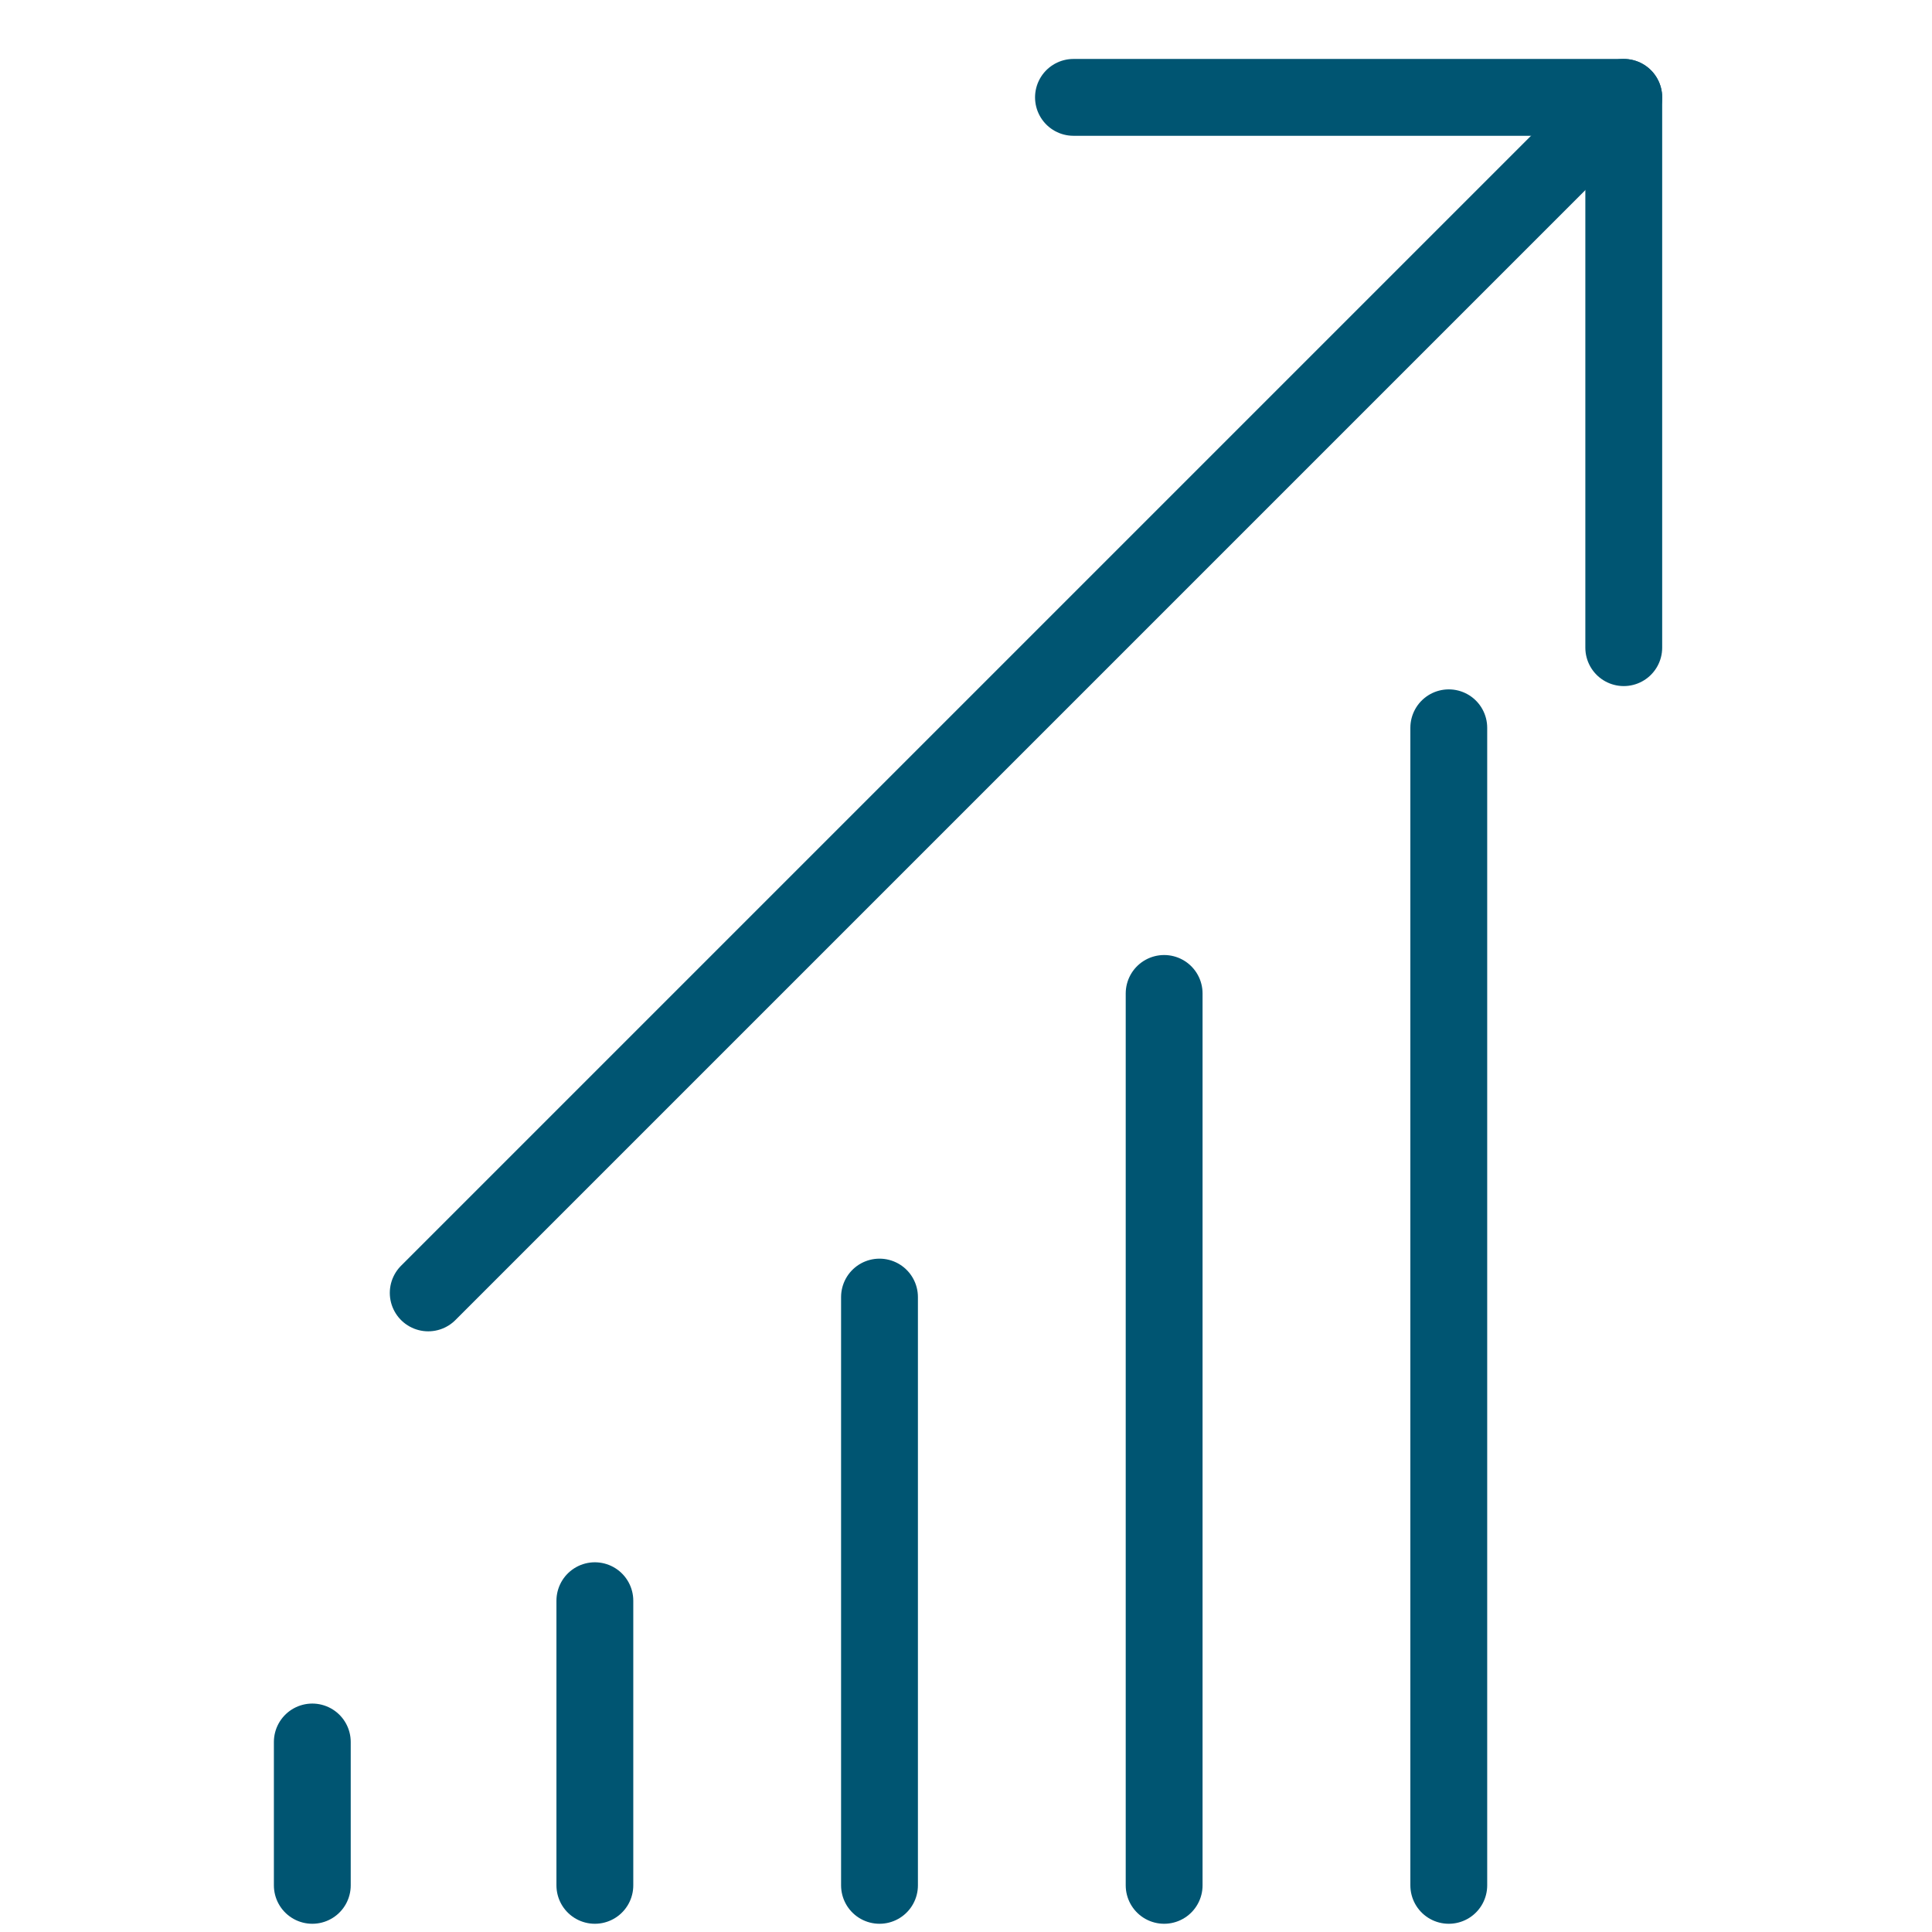
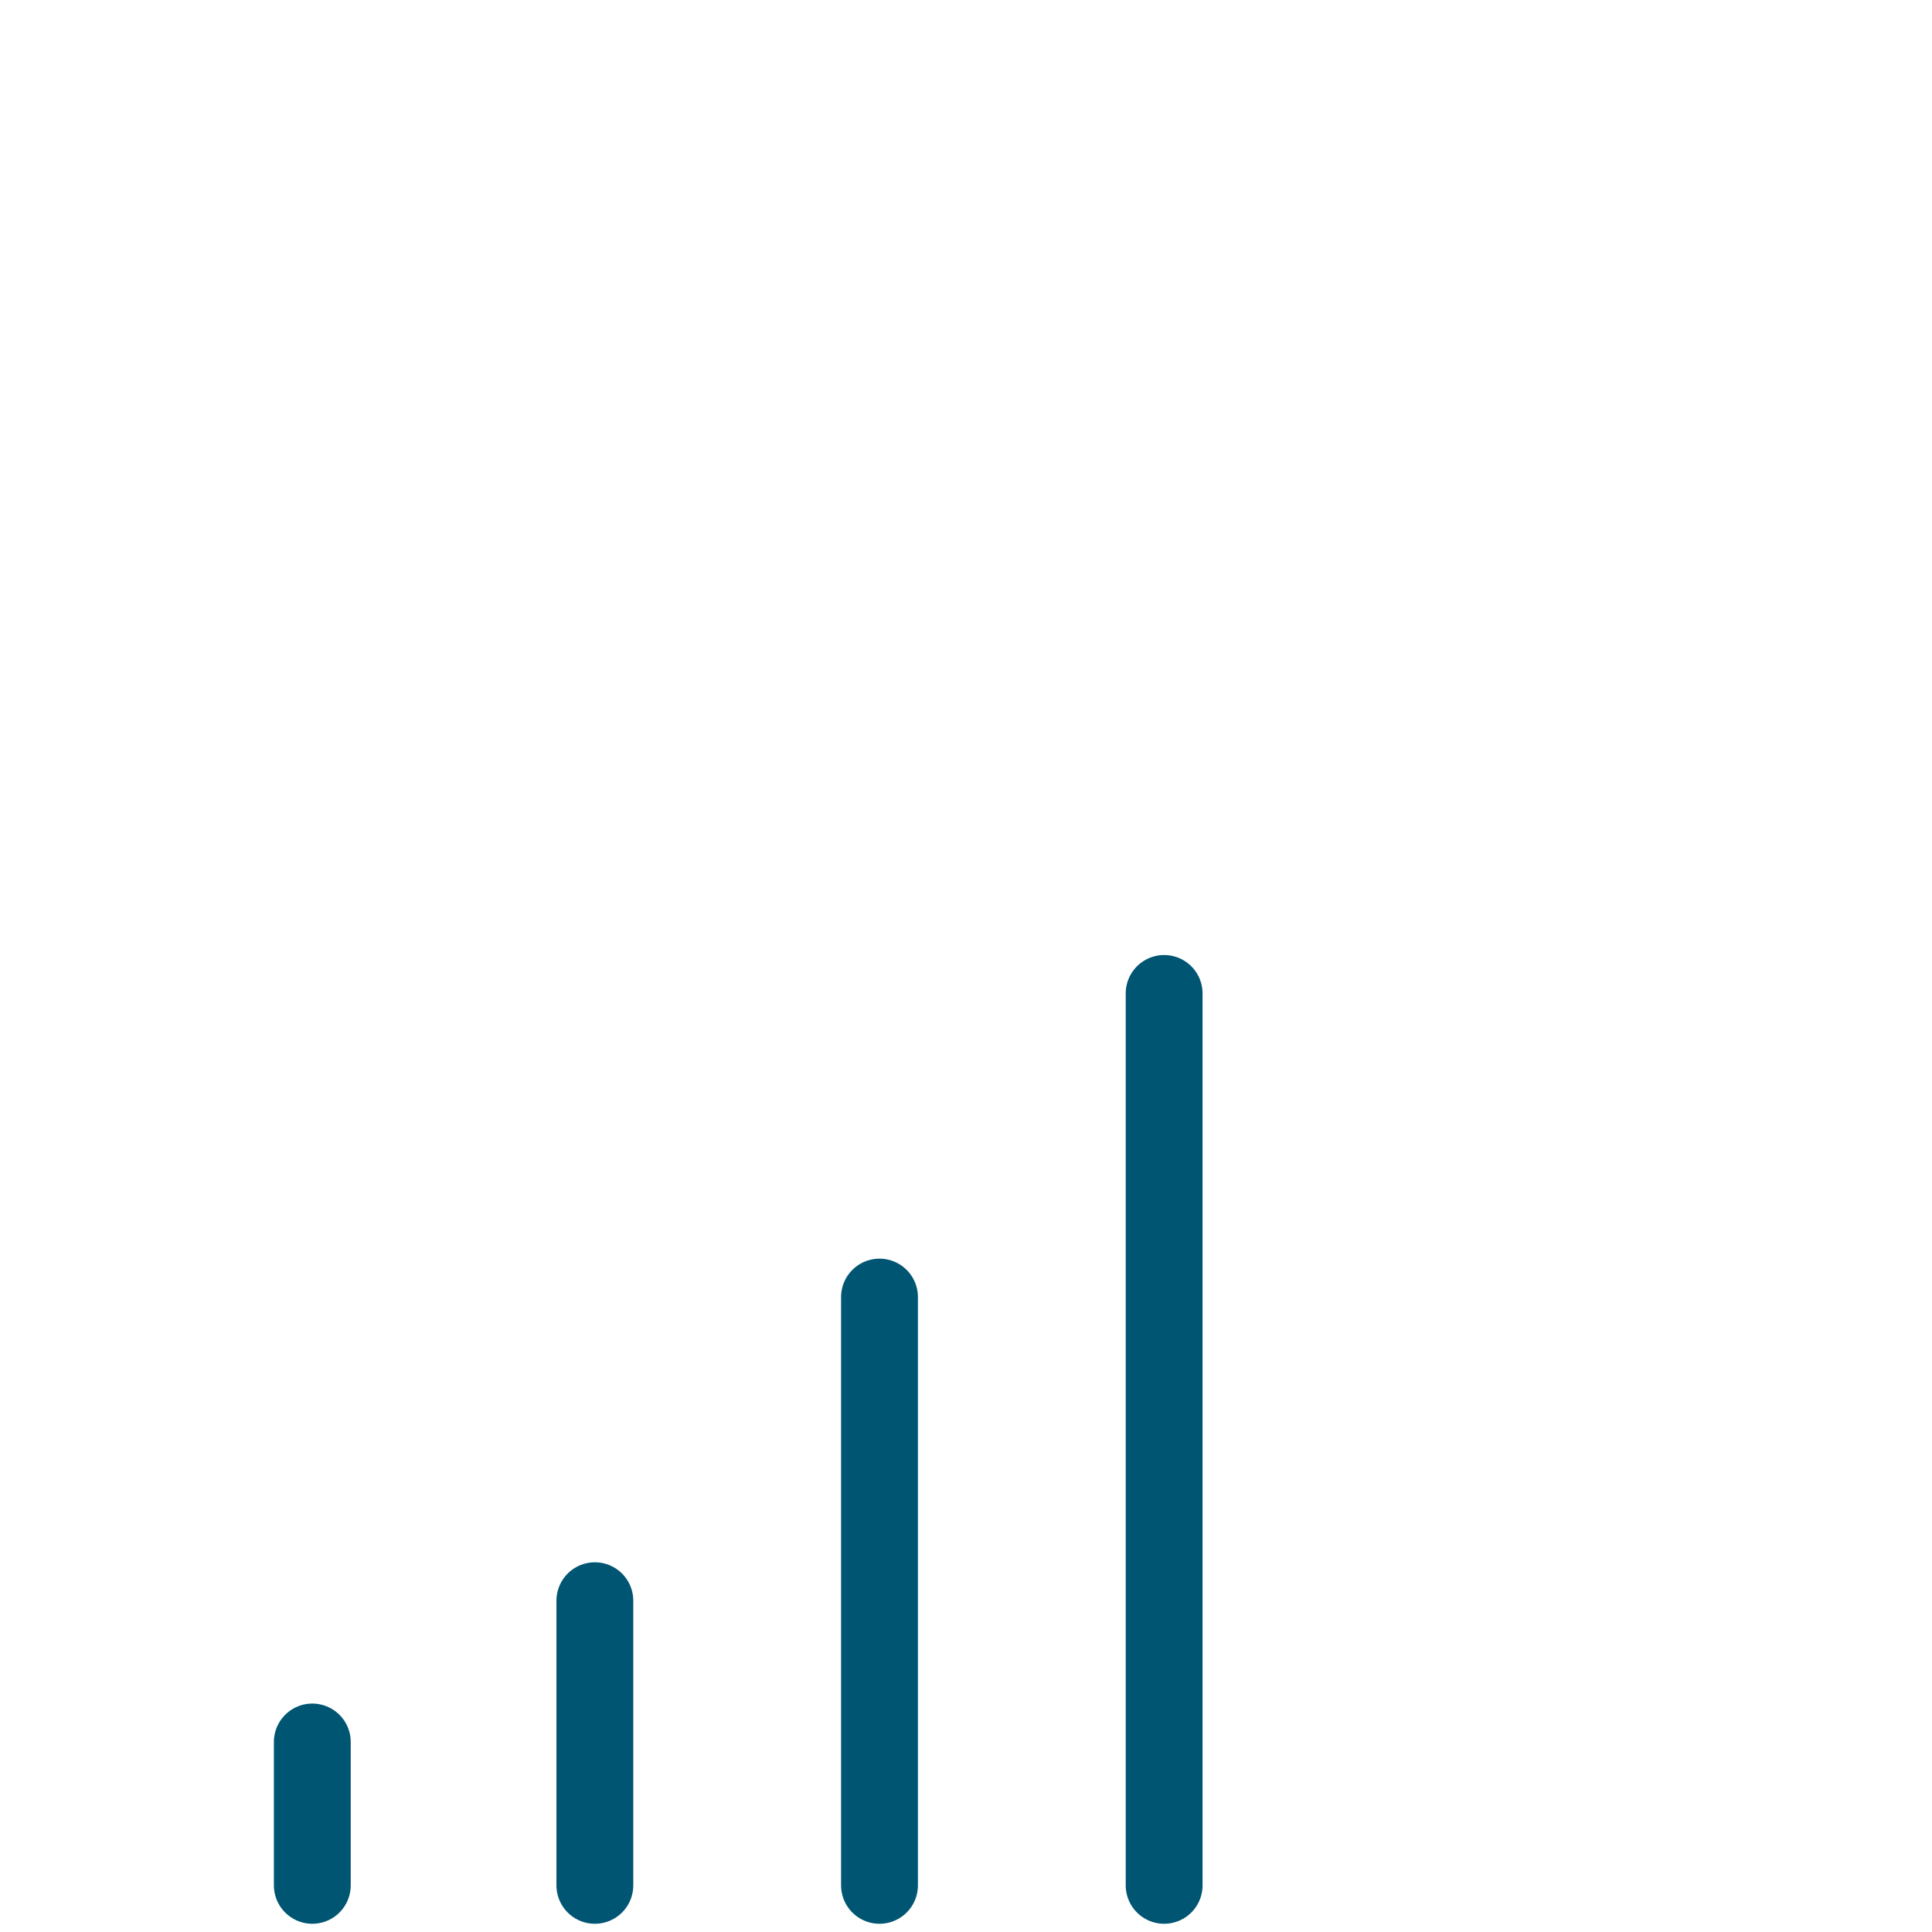
<svg xmlns="http://www.w3.org/2000/svg" id="Layer_1" data-name="Layer 1" viewBox="0 0 176 176">
  <defs>
    <style>.cls-1,.cls-2{fill:none;}.cls-2{stroke:#005572;stroke-linecap:round;stroke-linejoin:round;stroke-width:7px;}</style>
  </defs>
-   <rect class="cls-1" x="0.5" y="-0.27" width="175" height="176.55" />
  <g id="_191379-use-case-call-centers-final-1" data-name="\191379-use-case-call-centers-final-1">
    <g id="Group-9">
      <g id="Group-13">
-         <line id="Stroke-1" class="cls-2" x1="39.01" y1="117.78" x2="147.92" y2="8.87" />
-         <polyline id="Stroke-3" class="cls-2" points="97.79 8.87 147.92 8.87 147.92 59" />
-         <line id="Stroke-5" class="cls-2" x1="131.98" y1="66.3" x2="131.98" y2="171.75" />
        <line id="Stroke-7" class="cls-2" x1="80.12" y1="118.16" x2="80.12" y2="171.75" />
        <line id="Stroke-11" class="cls-2" x1="106.05" y1="90.5" x2="106.05" y2="171.75" />
        <line id="Stroke-9" class="cls-2" x1="54.19" y1="145.82" x2="54.19" y2="171.75" />
        <line id="Stroke-9-Copy" class="cls-2" x1="28.45" y1="158.69" x2="28.45" y2="171.75" />
      </g>
    </g>
  </g>
</svg>